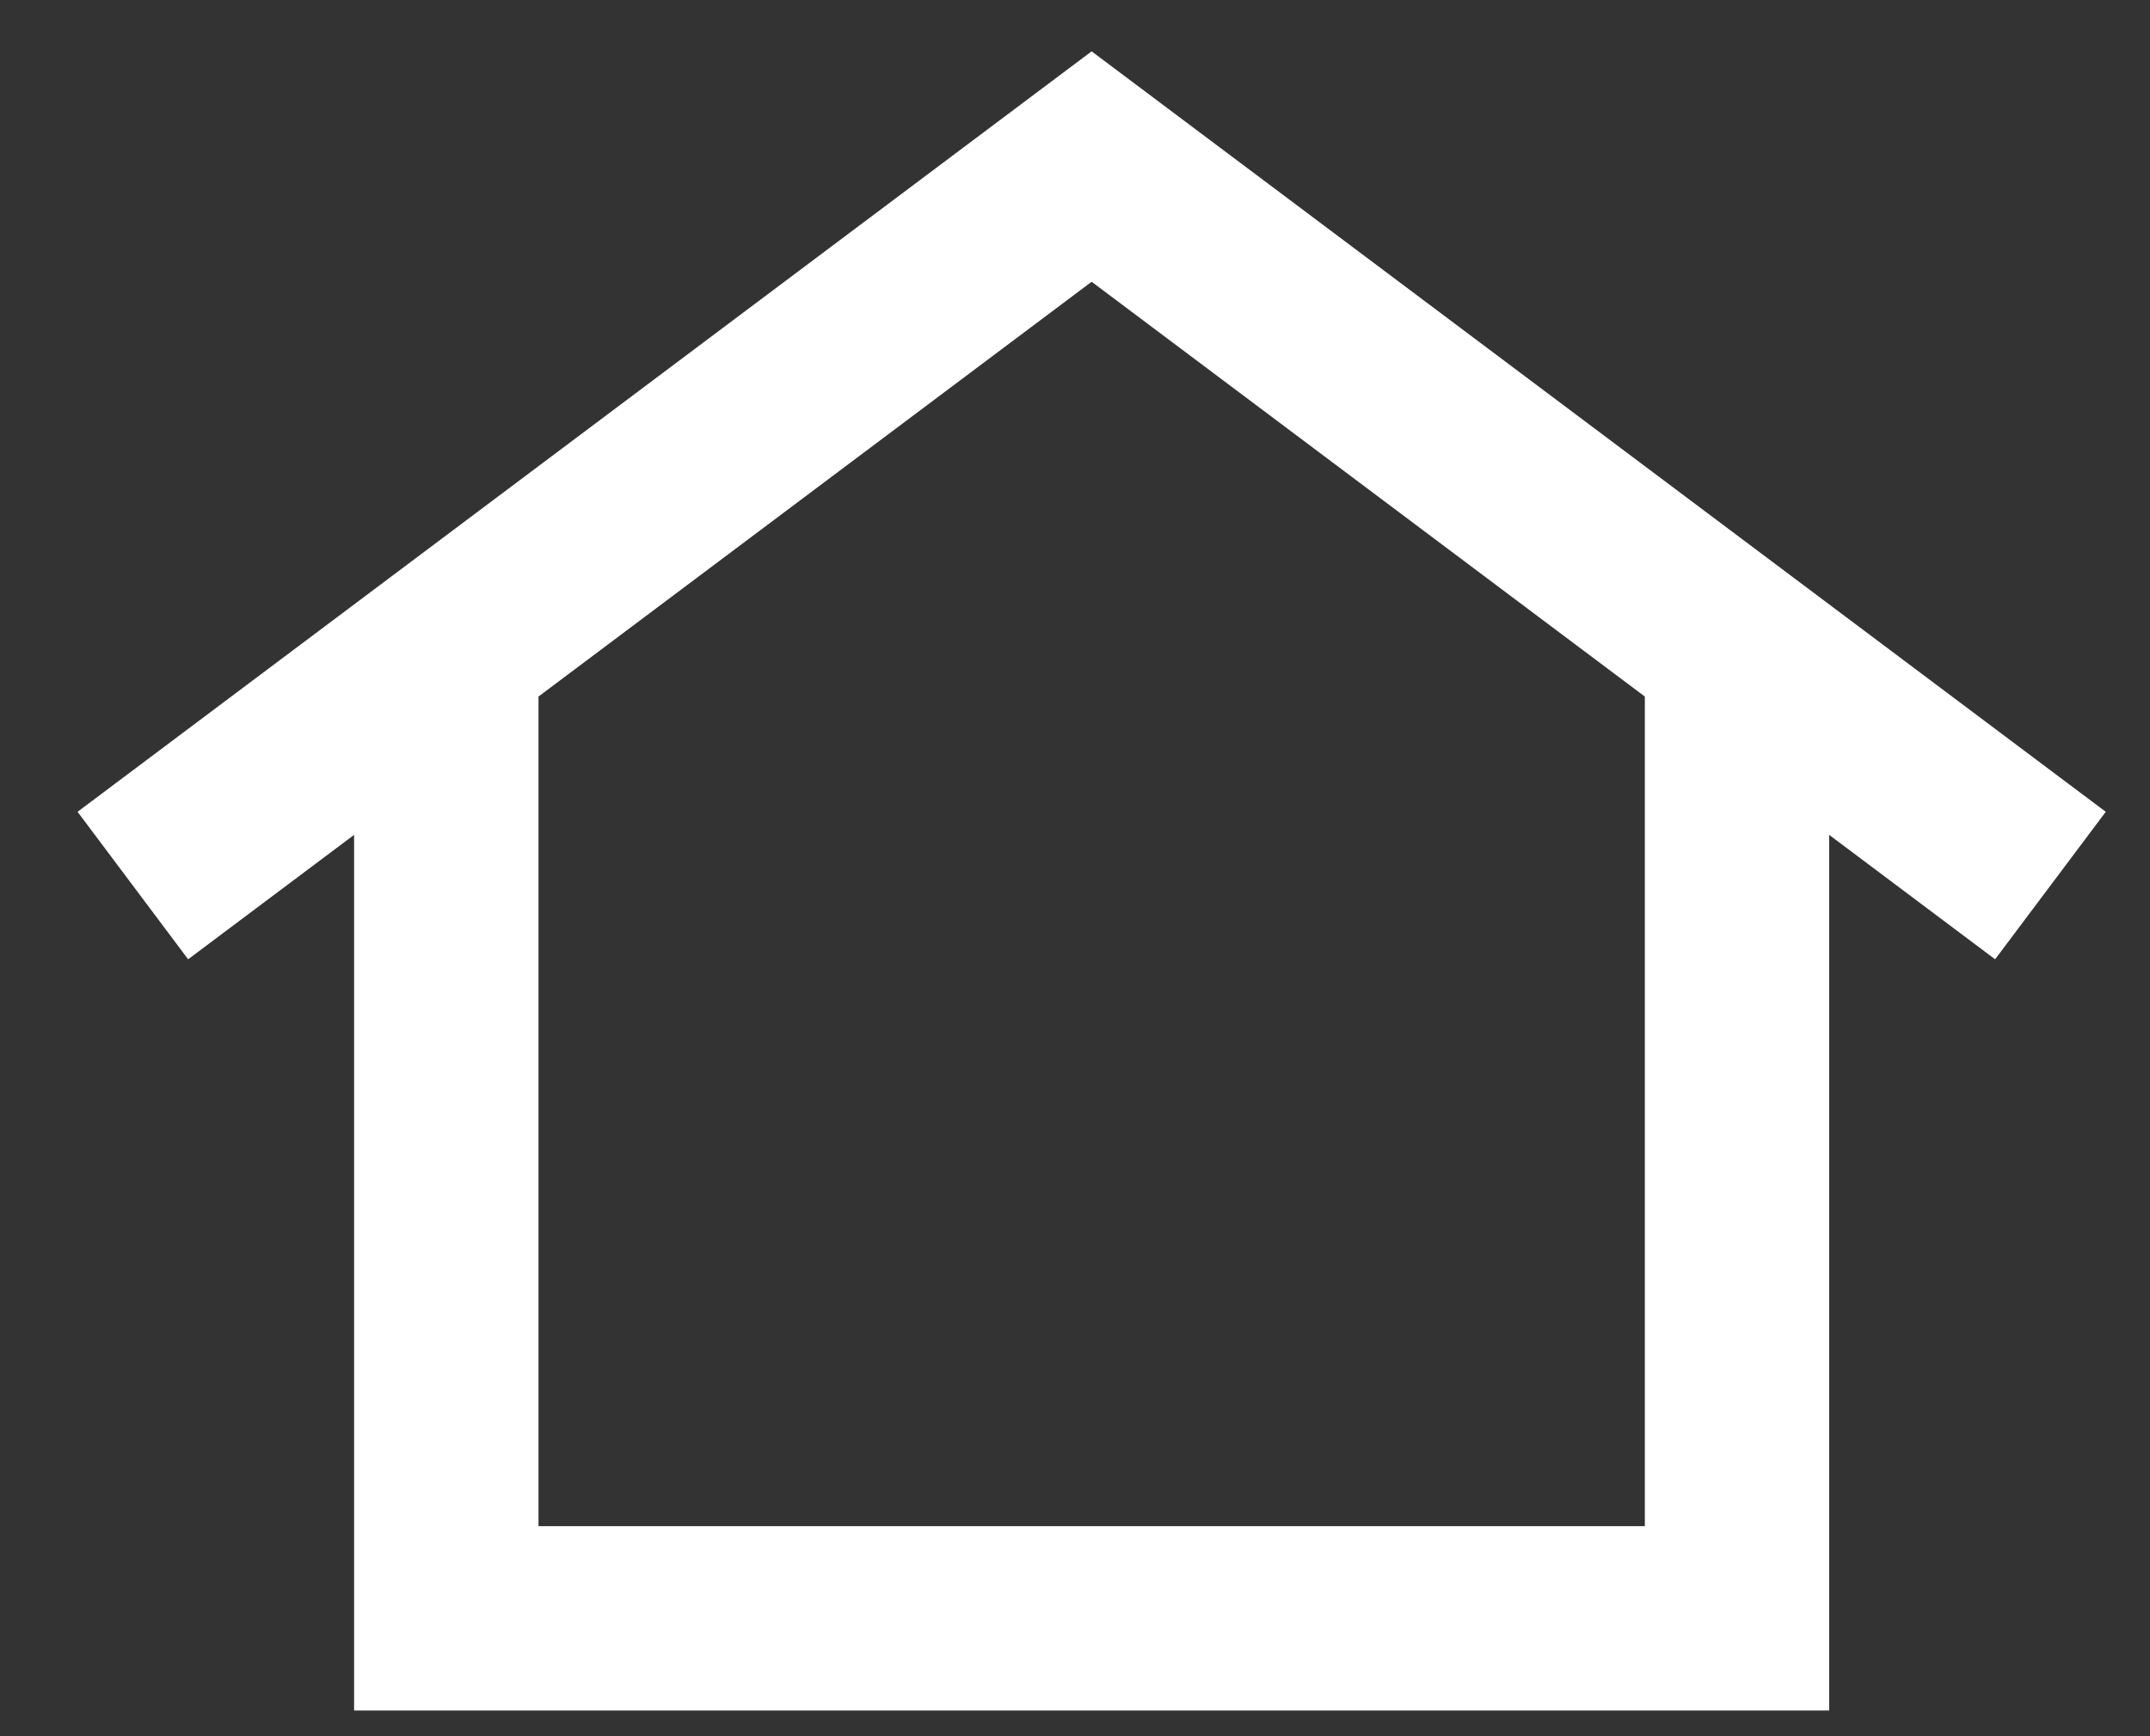
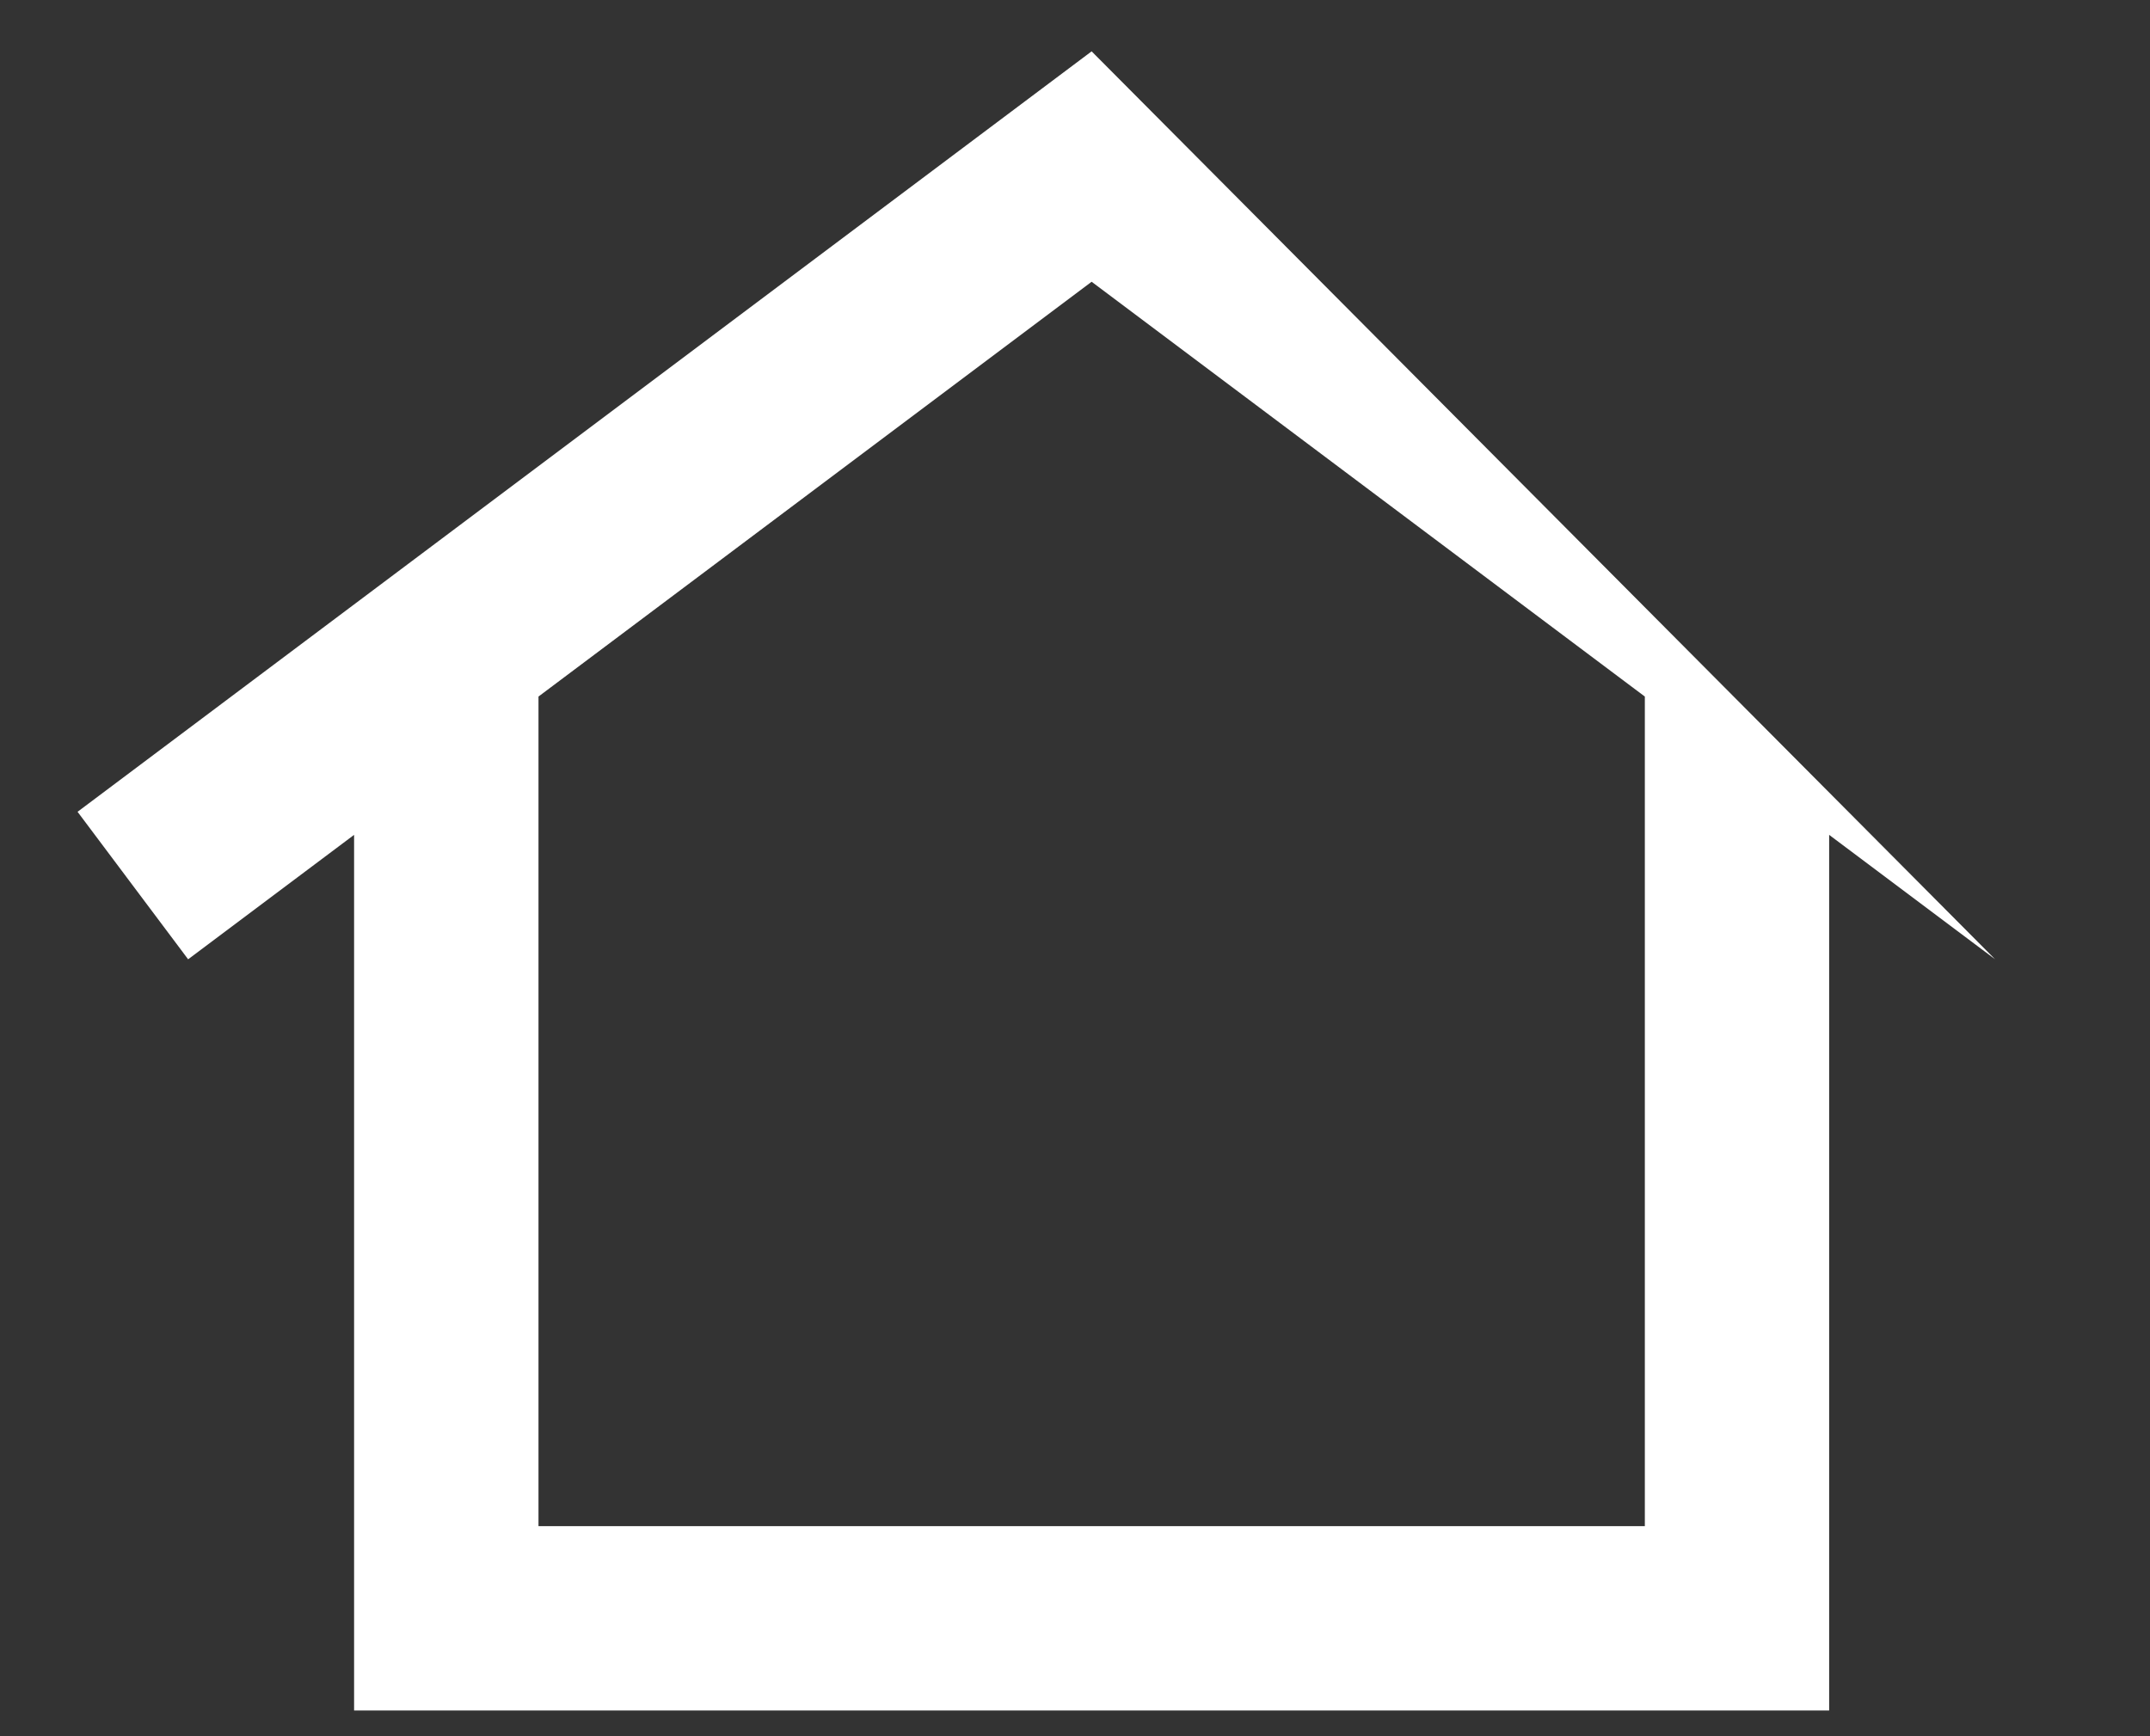
<svg xmlns="http://www.w3.org/2000/svg" width="26" height="21" viewBox="0 0 26 21" fill="none">
  <rect x="0" y="0" width="26" height="21" fill="#333333" stroke="none" />
-   <path d="M13.201 0.621L25.465 9.819L24.127 11.603L22.12 10.098V20.689H4.282V10.098L2.275 11.603L0.938 9.819L13.201 0.621ZM19.891 18.459V8.425L13.201 3.408L6.512 8.425V18.459H19.891Z" fill="white" />
+   <path d="M13.201 0.621L24.127 11.603L22.12 10.098V20.689H4.282V10.098L2.275 11.603L0.938 9.819L13.201 0.621ZM19.891 18.459V8.425L13.201 3.408L6.512 8.425V18.459H19.891Z" fill="white" />
</svg>